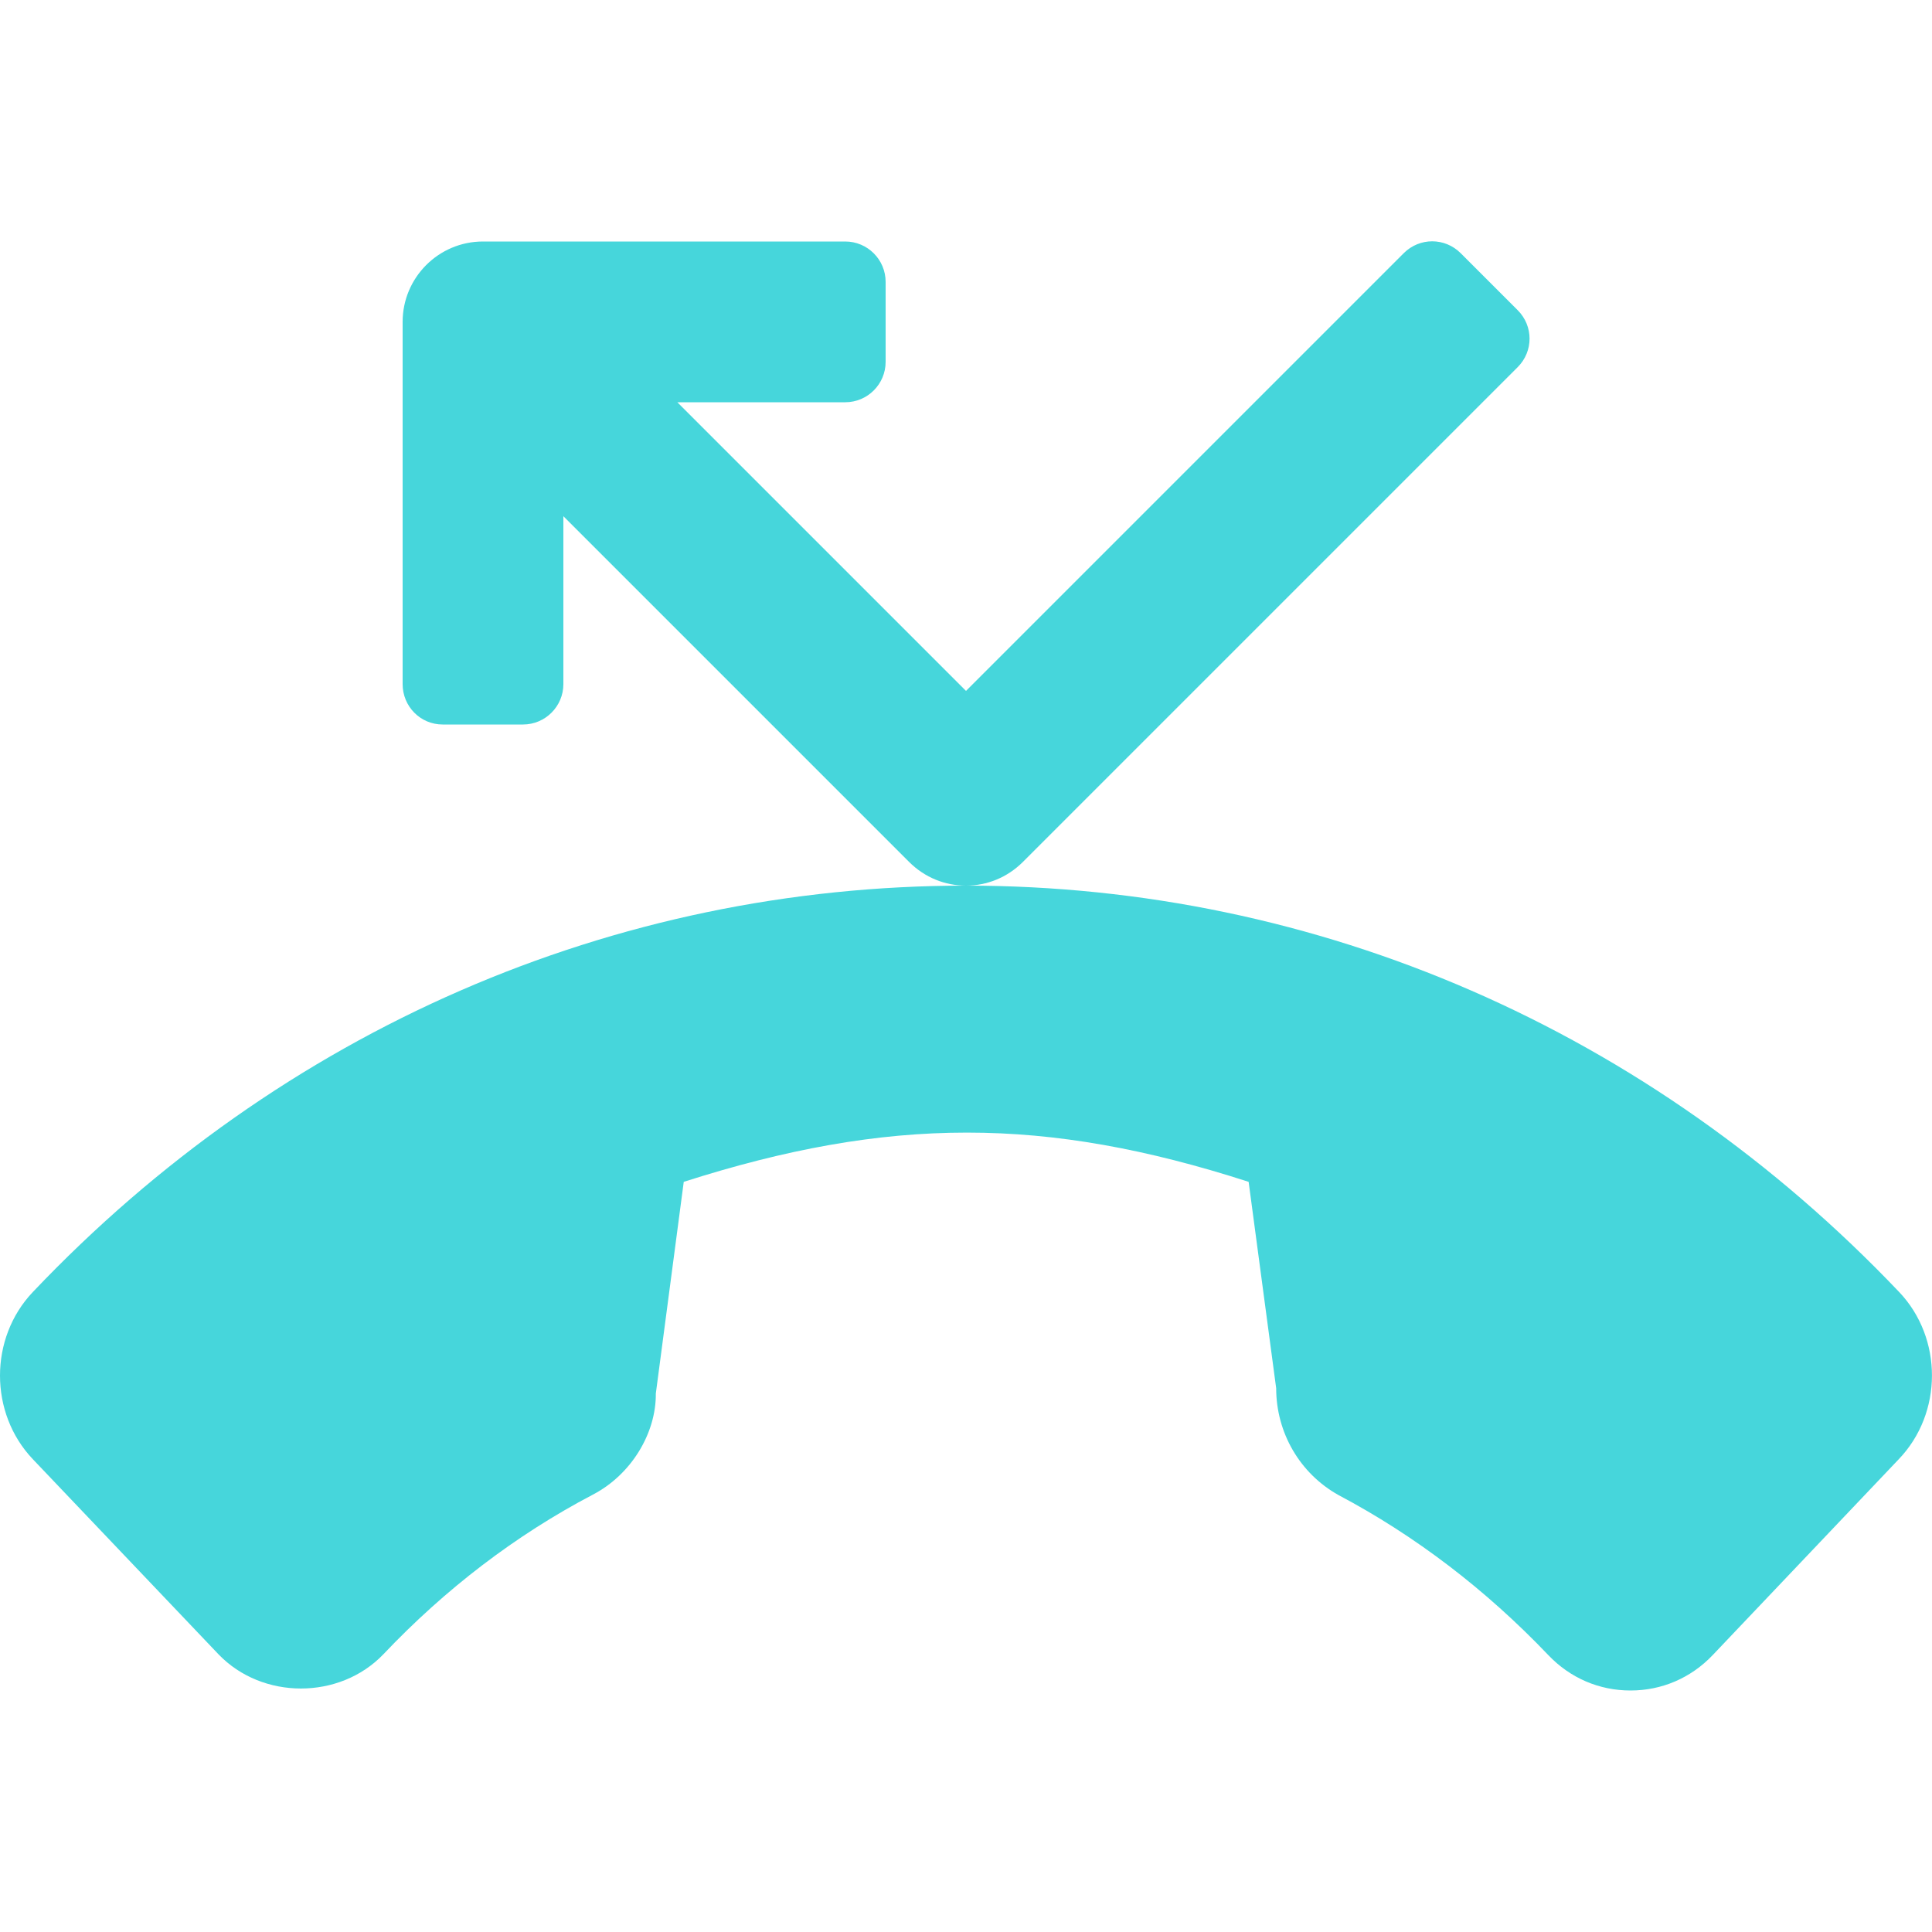
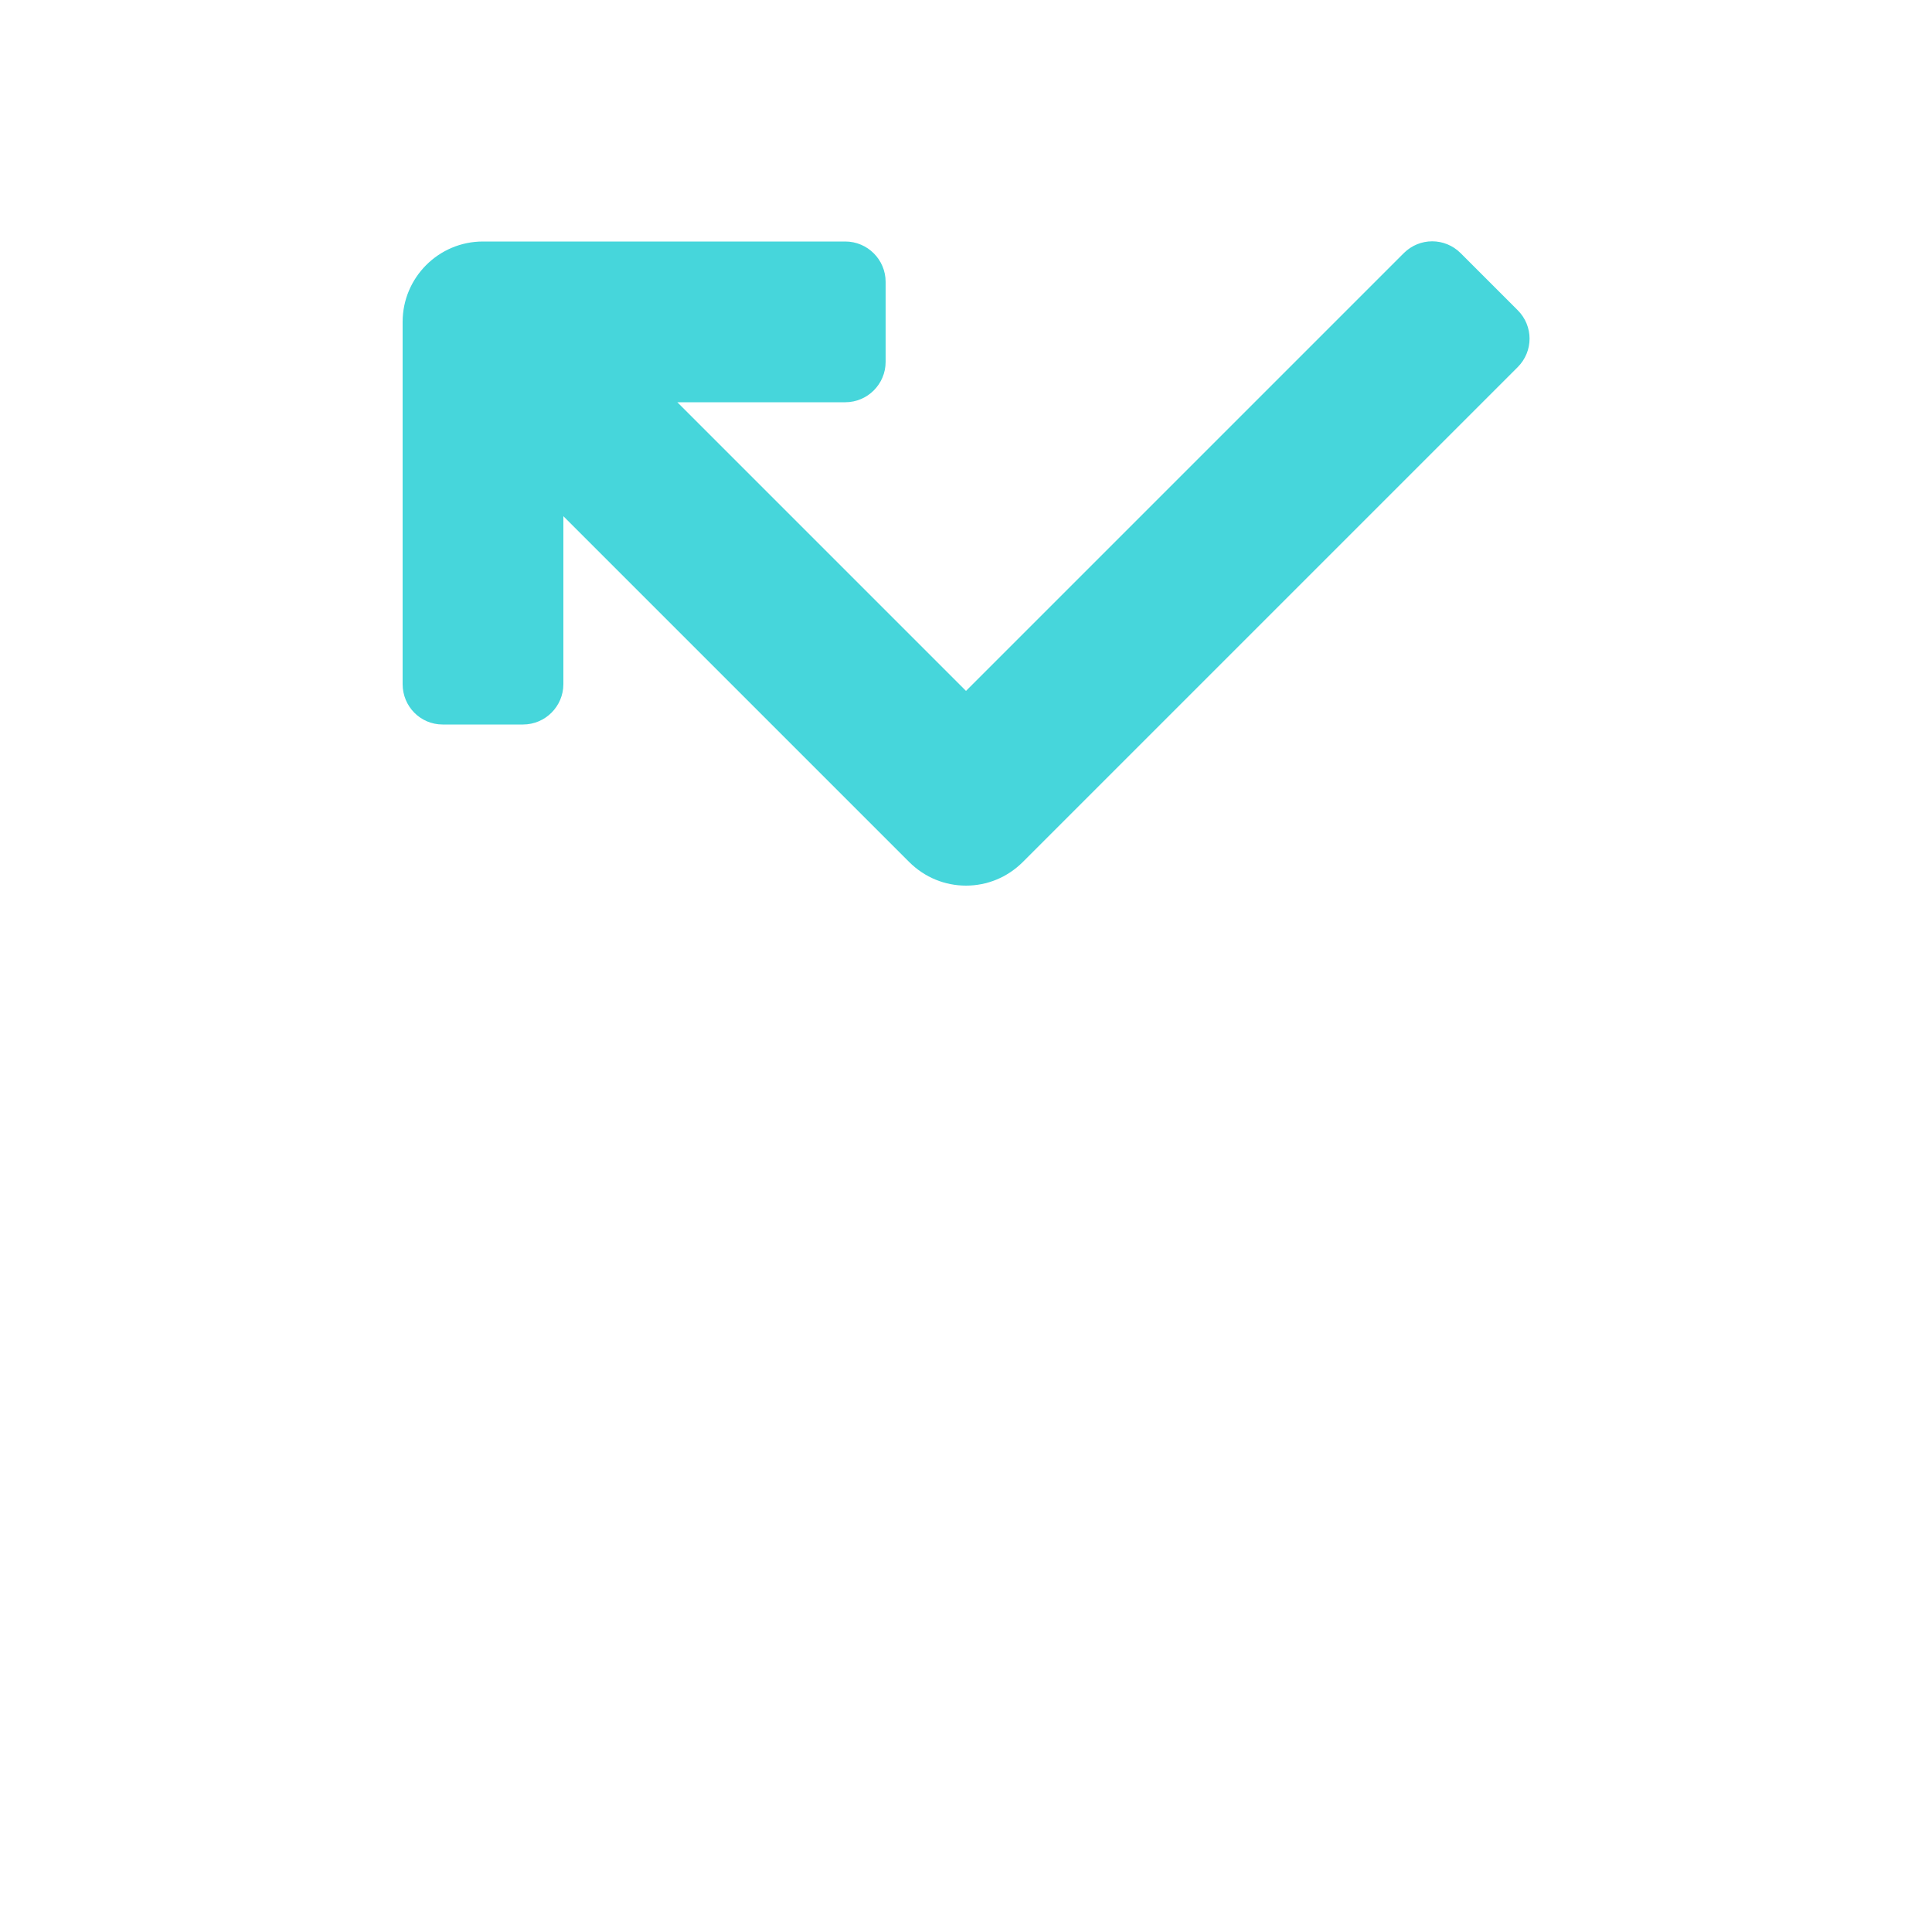
<svg xmlns="http://www.w3.org/2000/svg" version="1.1" id="Capa_1" x="0px" y="0px" viewBox="0 0 512 512" style="enable-background:new 0 0 512 512;" xml:space="preserve">
  <style type="text/css">
	.st0{fill:#46D6DB;}
</style>
  <g>
    <g>
      <g>
        <path class="st0" d="M117.3,192h21.3c5.9,0,10.7-4.8,10.7-10.7v-44.5l91.6,91.6c4.2,4.2,9.6,6.3,15.1,6.3s10.9-2.1,15.1-6.3     L402.2,97.3c4.2-4.2,4.2-10.9,0-15.1l-15.1-15.1c-4.2-4.2-10.9-4.2-15.1,0l-116,116l-76.5-76.5H224c5.9,0,10.7-4.8,10.7-10.7     V74.7c0-5.9-4.8-10.7-10.7-10.7h-96c-11.8,0-21.3,9.6-21.3,21.3v96C106.7,187.2,111.4,192,117.3,192z" />
-         <path class="st0" d="M503.3,342.4c-66-69.4-153.9-107.7-247.3-107.7c-93.4,0-181.3,38.2-247.3,107.7c-11.6,12.2-11.6,32.1,0,44.3     l49.2,51.7c11.6,12.1,32.1,12.1,43.7,0c16.4-17.3,35.1-31.6,55.5-42.3c10.2-5.3,16.8-16.3,16.7-26.8l7.4-56.1     c54.4-17.4,95.8-17.4,149.7,0l7.3,54.7c0,11.8,6.3,22.6,16.5,28.3c20.4,10.8,39.1,25.1,55.6,42.4c5.8,6.1,13.5,9.4,21.8,9.4     c8.3,0,16-3.3,21.8-9.4l49.3-51.9C514.9,374.5,514.9,354.6,503.3,342.4z" />
      </g>
    </g>
  </g>
</svg>